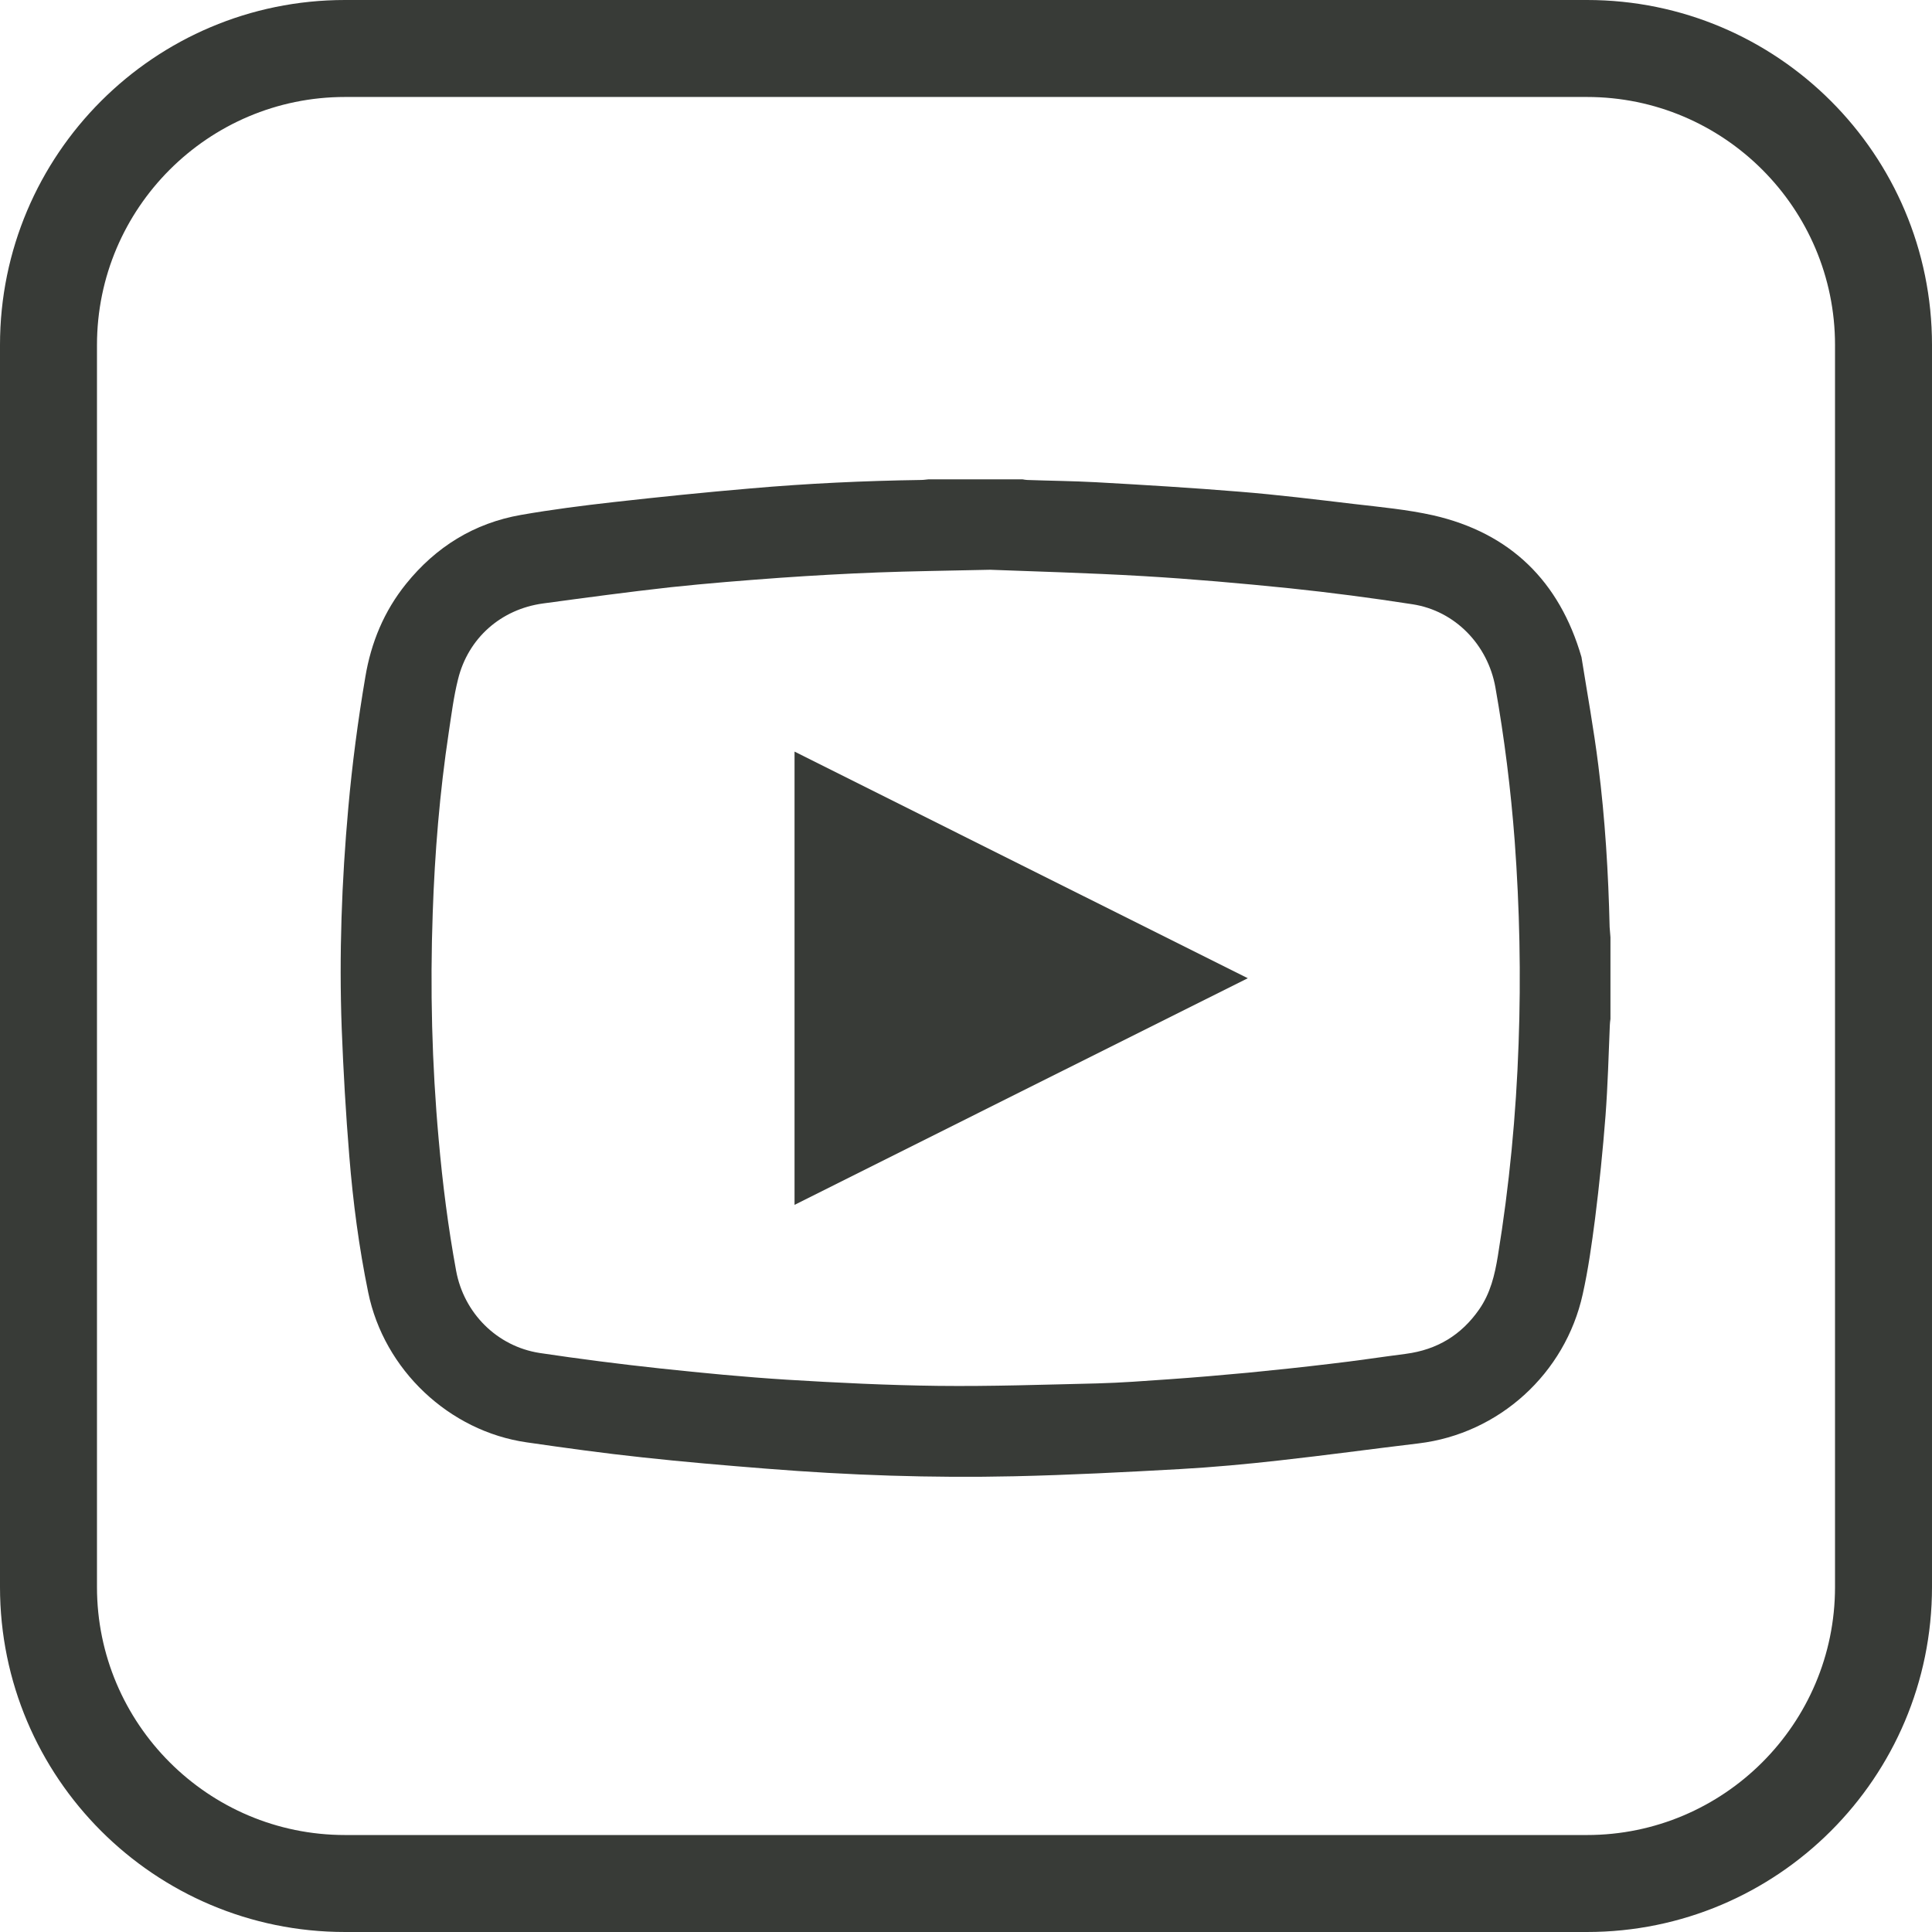
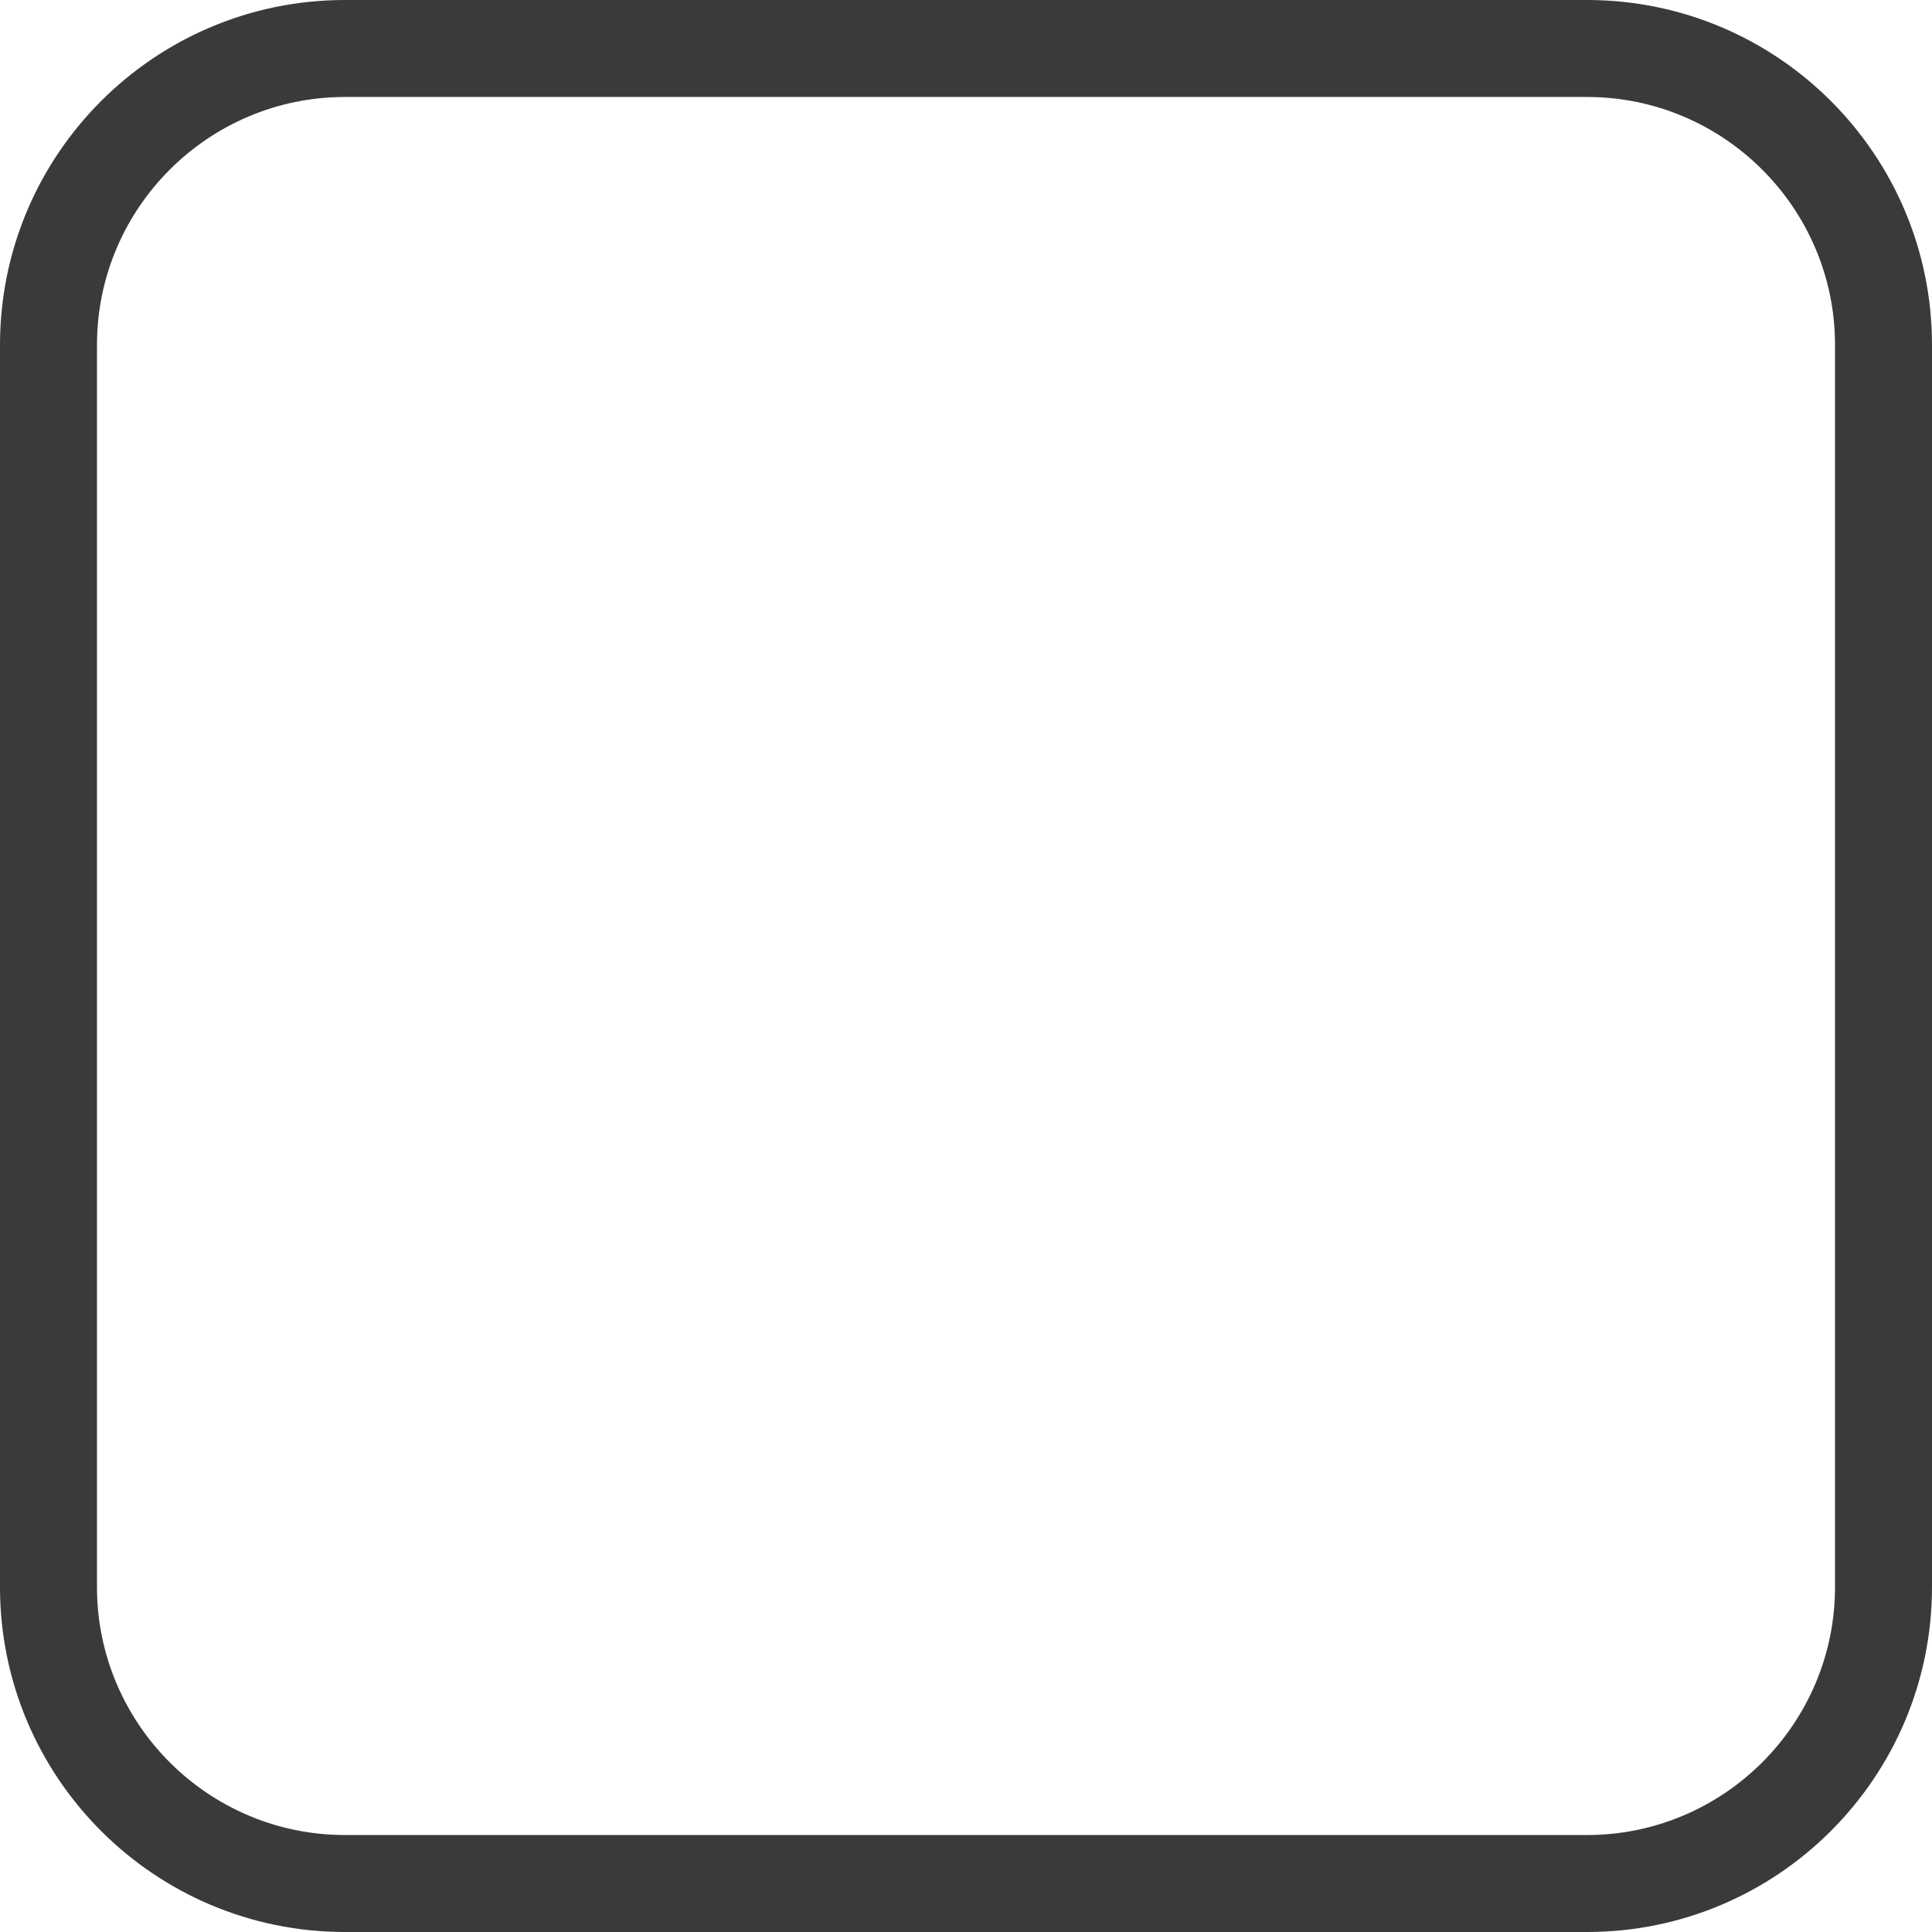
<svg xmlns="http://www.w3.org/2000/svg" version="1.1" id="Layer_1" x="0px" y="0px" viewBox="0 0 94.03 94.03" style="enable-background:new 0 0 94.03 94.03;" xml:space="preserve">
  <style type="text/css">
	.st0{fill:#383B37;}
</style>
  <g>
    <path class="st0" d="M77.24,0H16.79C7.52,0,0,7.52,0,16.79v60.45c0,9.27,7.52,16.79,16.79,16.79h60.45   c9.27,0,16.79-7.52,16.79-16.79V16.79C94.03,7.52,86.51,0,77.24,0z M89.31,77.24c0,6.66-5.42,12.07-12.07,12.07H16.79   c-6.66,0-12.07-5.42-12.07-12.07V16.79c0-6.66,5.42-12.07,12.07-12.07h60.45c6.66,0,12.07,5.42,12.07,12.07V77.24z" />
-     <path class="st0" d="M77.79,37.25c-0.22-1.76-0.54-3.51-0.82-5.27c-1.07-3.69-3.46-6.04-7.22-6.9c-1.26-0.28-2.55-0.4-3.84-0.55   c-1.86-0.22-3.72-0.45-5.59-0.6c-2.32-0.19-4.65-0.33-6.98-0.46c-1.12-0.06-2.23-0.07-3.35-0.11c-0.07,0-0.14-0.02-0.22-0.03   c-1.53,0-3.06,0-4.59,0c-0.12,0.01-0.23,0.03-0.35,0.03c-2.77,0.04-5.53,0.17-8.28,0.41c-2.24,0.19-4.48,0.42-6.71,0.67   c-1.5,0.17-2.99,0.36-4.48,0.62c-2.29,0.4-4.15,1.56-5.6,3.36c-1.07,1.33-1.7,2.85-1.98,4.53c-0.36,2.12-0.64,4.24-0.83,6.38   c-0.32,3.56-0.45,7.13-0.32,10.71c0.08,2.08,0.2,4.16,0.37,6.23c0.18,2.23,0.47,4.44,0.92,6.63c0.77,3.77,3.94,6.76,7.72,7.3   c1.87,0.27,3.74,0.53,5.62,0.73c2.01,0.22,4.02,0.39,6.04,0.55c4.01,0.32,8.03,0.46,12.06,0.37c2.69-0.06,5.38-0.2,8.07-0.35   c1.61-0.09,3.23-0.24,4.83-0.42c2.26-0.25,4.52-0.56,6.78-0.83c3.92-0.47,7.14-3.4,7.99-7.26c0.27-1.21,0.44-2.44,0.6-3.67   c0.21-1.67,0.38-3.34,0.51-5.02c0.11-1.47,0.15-2.94,0.21-4.41c0-0.1,0.02-0.2,0.03-0.3c0-1.32,0-2.65,0-3.97   c-0.01-0.17-0.03-0.34-0.04-0.5C78.28,42.49,78.12,39.86,77.79,37.25z M73.91,50.78c-0.12,3.47-0.45,6.92-1.01,10.35   c-0.15,0.92-0.36,1.81-0.91,2.6c-0.87,1.25-2.05,1.96-3.56,2.16c-1.24,0.16-2.47,0.35-3.71,0.49c-1.33,0.16-2.66,0.3-3.99,0.43   c-1.28,0.12-2.56,0.23-3.85,0.32c-1.16,0.08-2.32,0.17-3.48,0.2c-2.58,0.06-5.16,0.15-7.74,0.12c-2.45-0.03-4.91-0.15-7.36-0.3   c-2.07-0.13-4.13-0.33-6.19-0.55c-1.95-0.21-3.9-0.46-5.84-0.75c-2.08-0.32-3.69-1.94-4.07-4c-0.39-2.12-0.66-4.25-0.85-6.4   c-0.33-3.66-0.42-7.33-0.29-11c0.1-2.95,0.34-5.88,0.78-8.8c0.13-0.86,0.24-1.74,0.45-2.58c0.49-2.01,2.09-3.42,4.14-3.7   c2.07-0.28,4.14-0.56,6.21-0.79c1.78-0.19,3.56-0.33,5.34-0.46c1.58-0.11,3.17-0.2,4.76-0.26c1.59-0.06,3.18-0.08,5.45-0.13   c2.03,0.08,4.75,0.15,7.47,0.31c2.37,0.14,4.74,0.35,7.1,0.59c2,0.21,4,0.47,5.99,0.78c2.07,0.32,3.66,1.97,4.03,4.04   c0.44,2.48,0.75,4.97,0.94,7.48C73.96,44.19,74.03,47.49,73.91,50.78z" />
-     <path class="st0" d="M38.67,58.64c7.35-3.68,14.68-7.34,22.06-11.03c-7.38-3.69-14.71-7.35-22.06-11.03   C38.67,43.95,38.67,51.28,38.67,58.64z" />
  </g>
</svg>